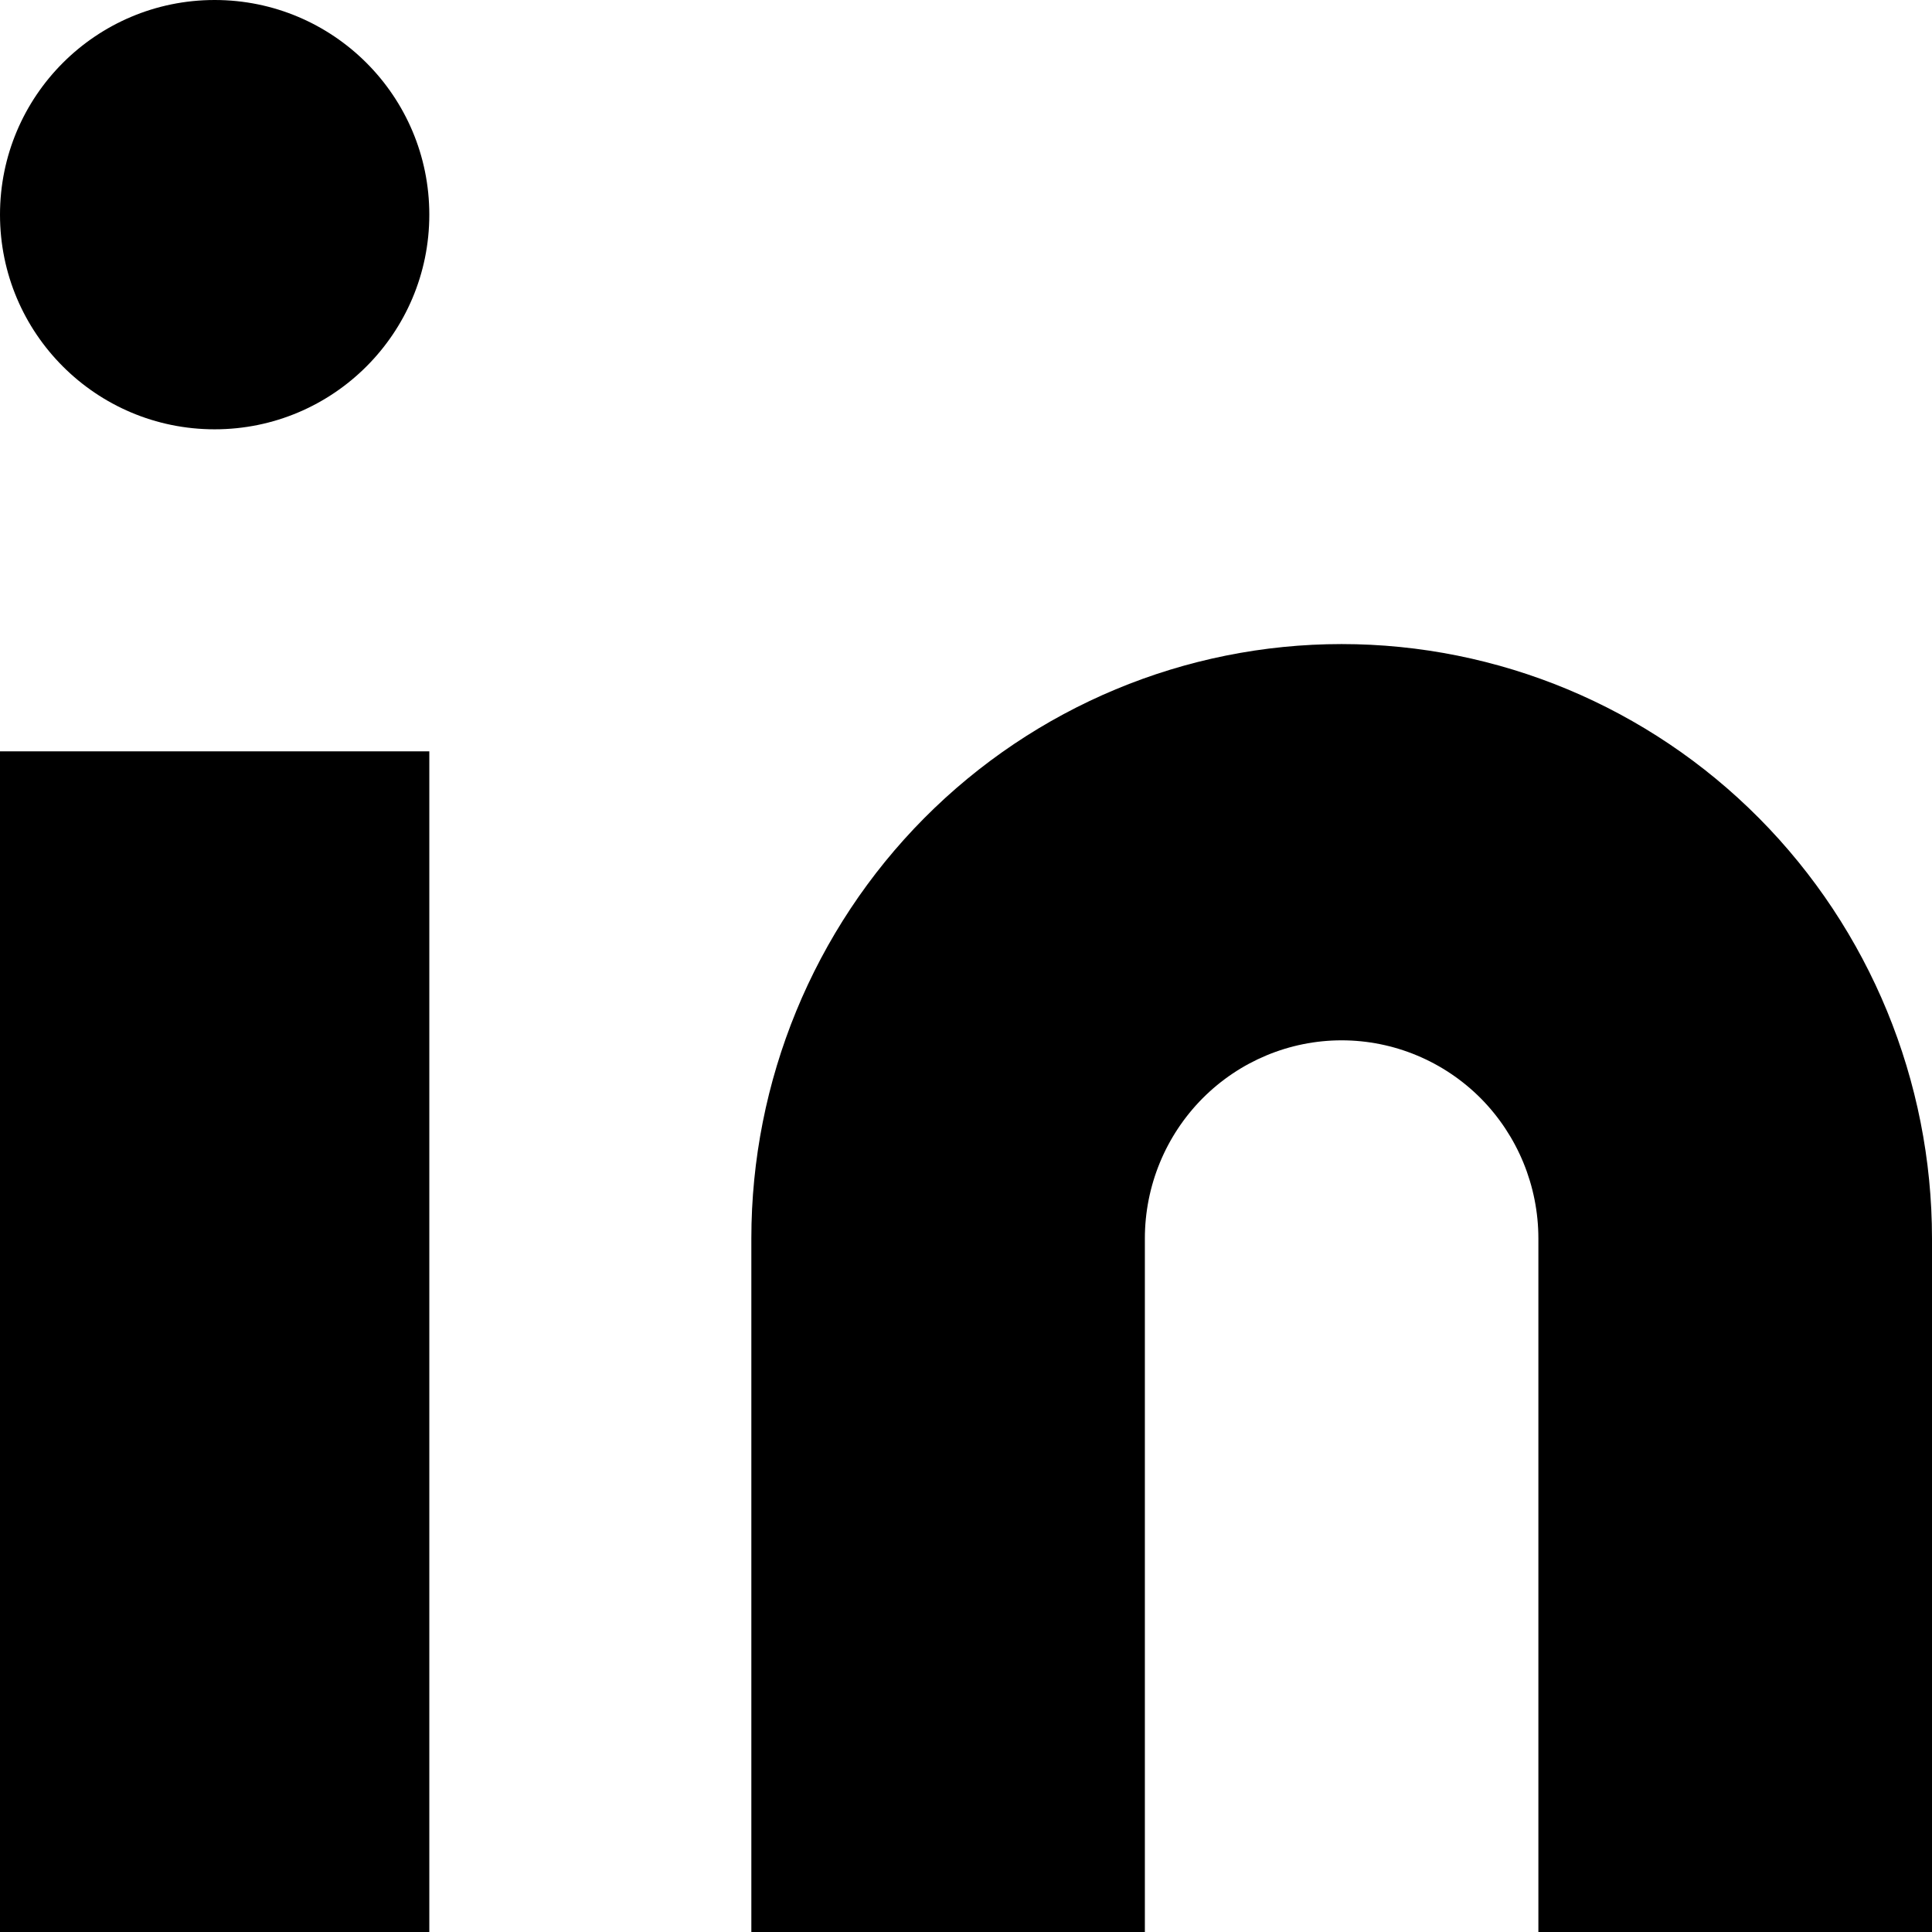
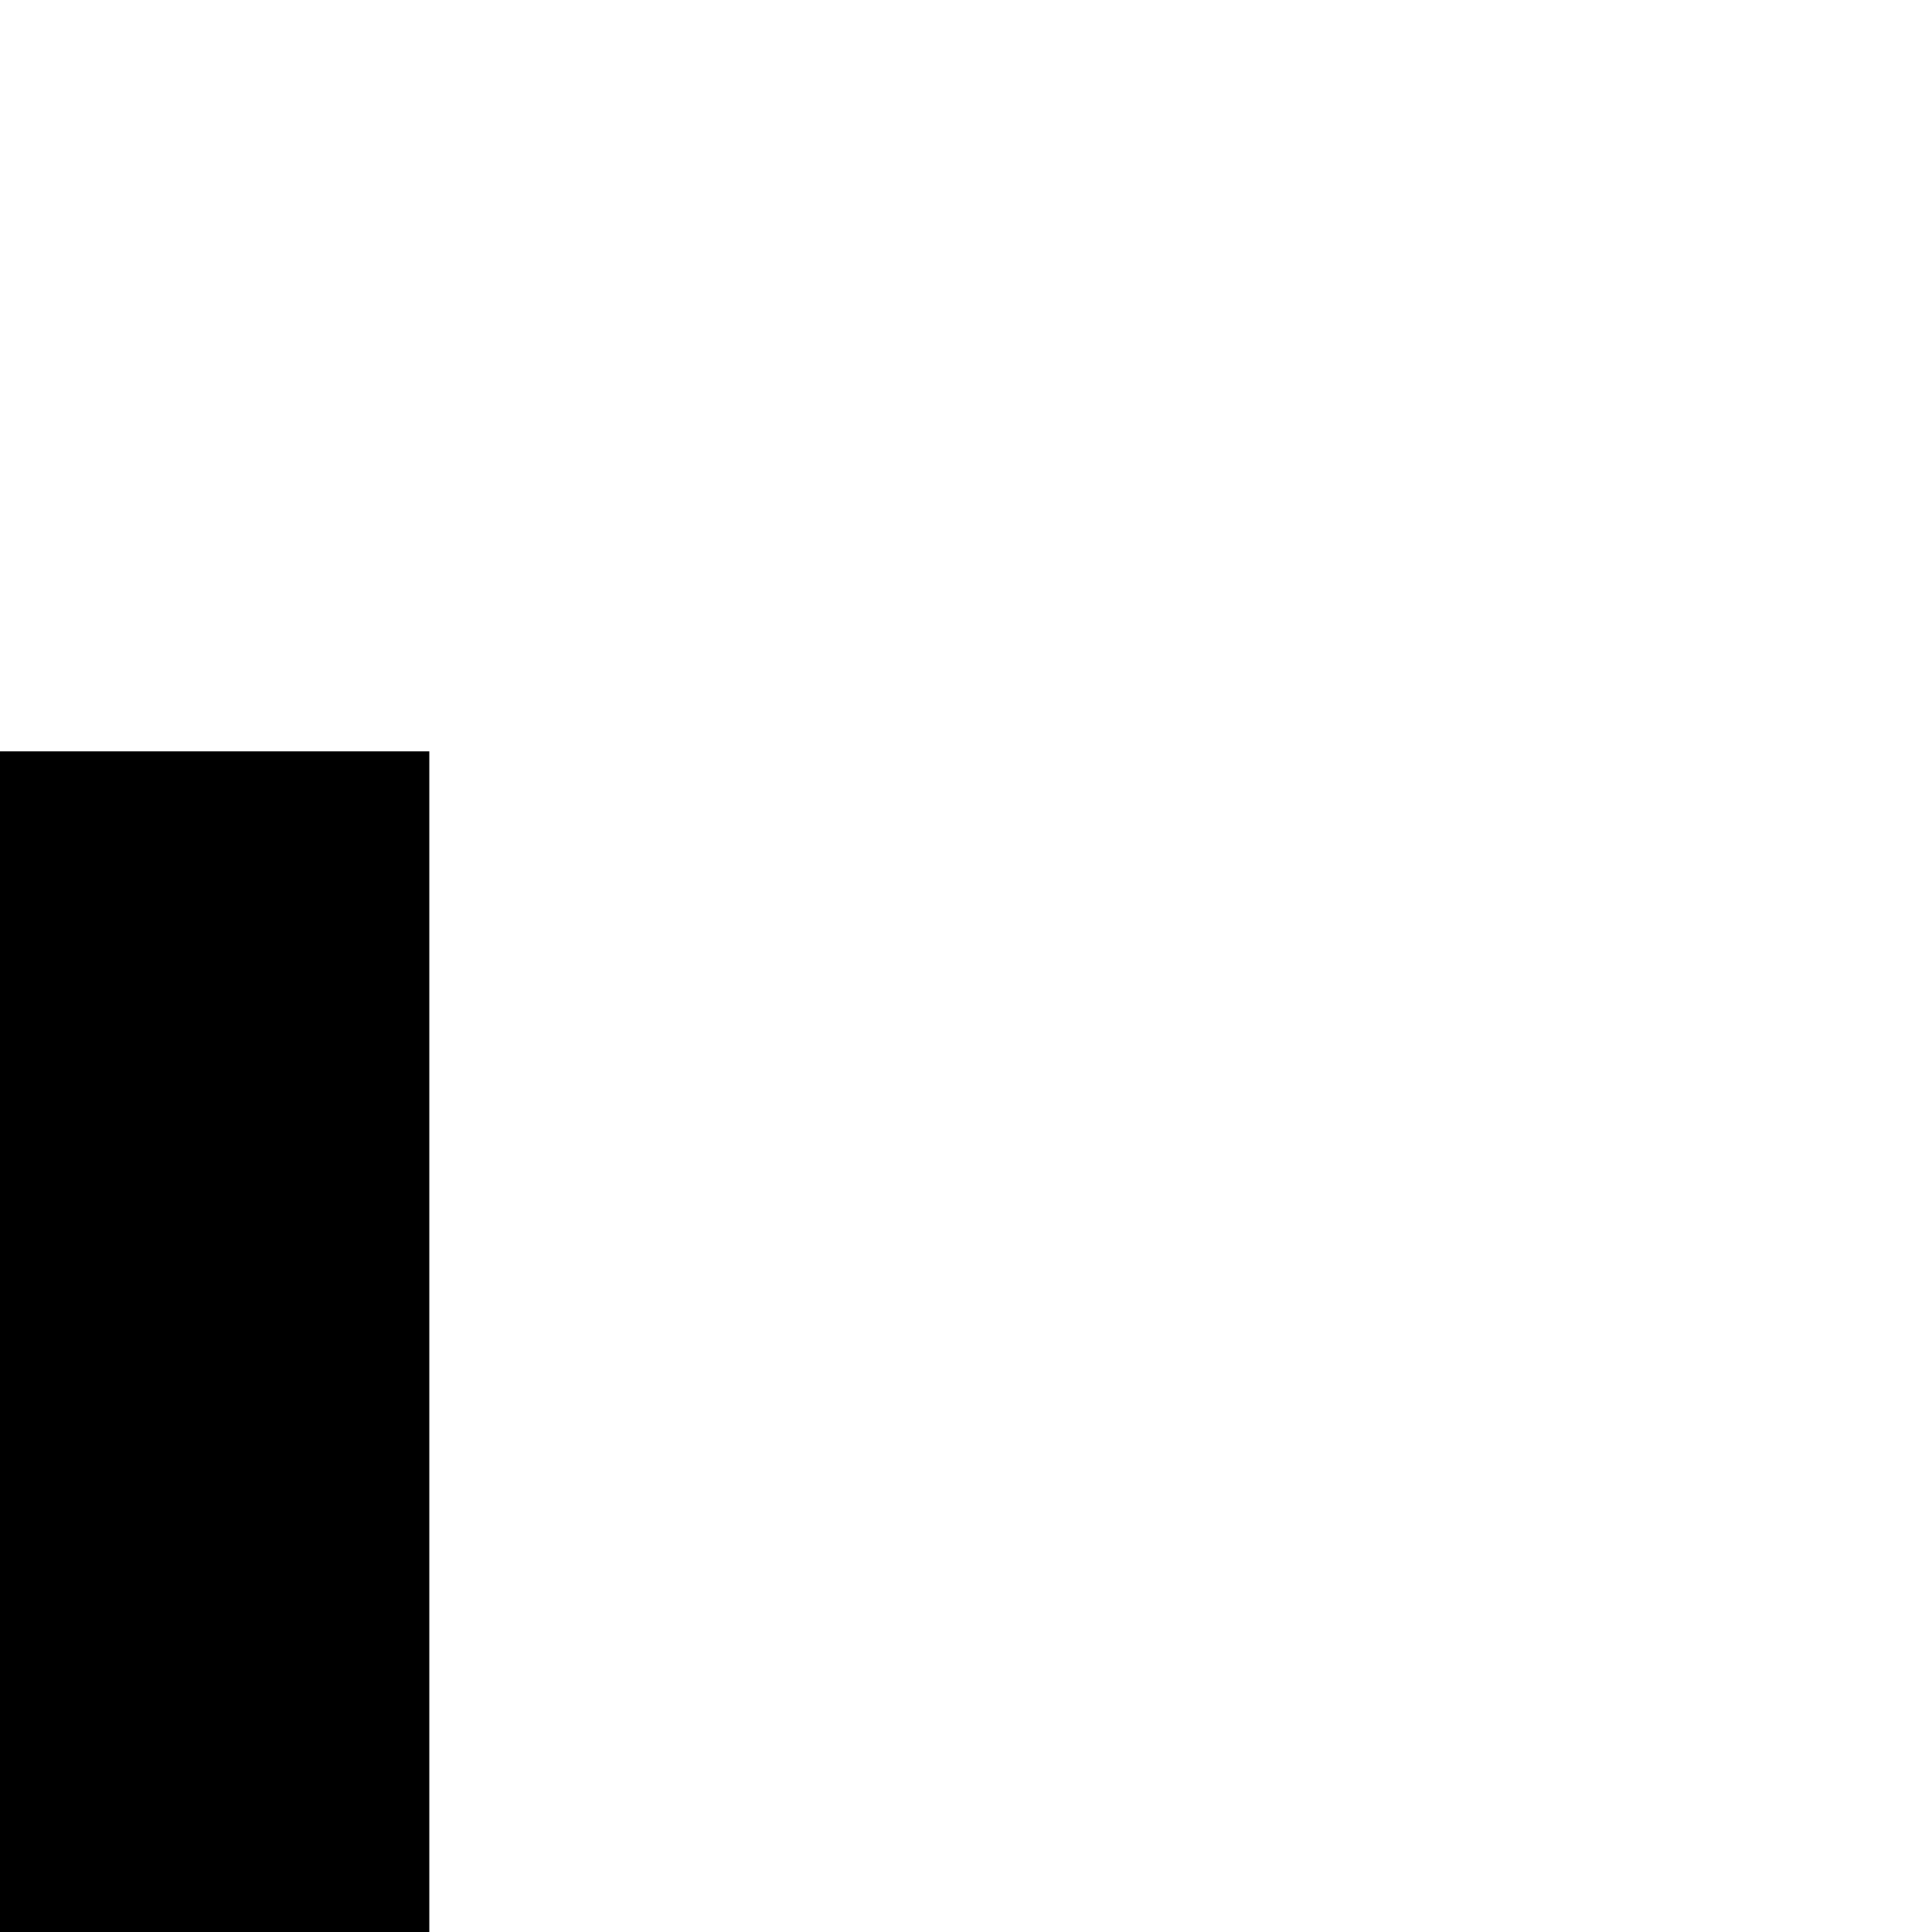
<svg xmlns="http://www.w3.org/2000/svg" width="19" height="19" viewBox="0 0 19 19" fill="none">
  <g id="linkedin">
-     <path id="Vector" d="M13.194 6.334C14.734 6.334 16.211 6.95 17.299 8.046C18.388 9.143 19 10.63 19 12.18V19.001H15.129V12.18C15.129 11.663 14.925 11.168 14.563 10.802C14.2 10.437 13.707 10.231 13.194 10.231C12.681 10.231 12.189 10.437 11.826 10.802C11.463 11.168 11.259 11.663 11.259 12.18V19.001H7.389V12.18C7.389 10.63 8 9.143 9.089 8.046C10.178 6.95 11.655 6.334 13.194 6.334Z" fill="currentColor" />
    <path id="Vector_2" d="M4.222 7.389H0V19H4.222V7.389Z" fill="currentColor" />
-     <path id="Vector_3" d="M2.111 4.222C3.277 4.222 4.222 3.277 4.222 2.111C4.222 0.945 3.277 0 2.111 0C0.945 0 0 0.945 0 2.111C0 3.277 0.945 4.222 2.111 4.222Z" fill="currentColor" />
  </g>
</svg>